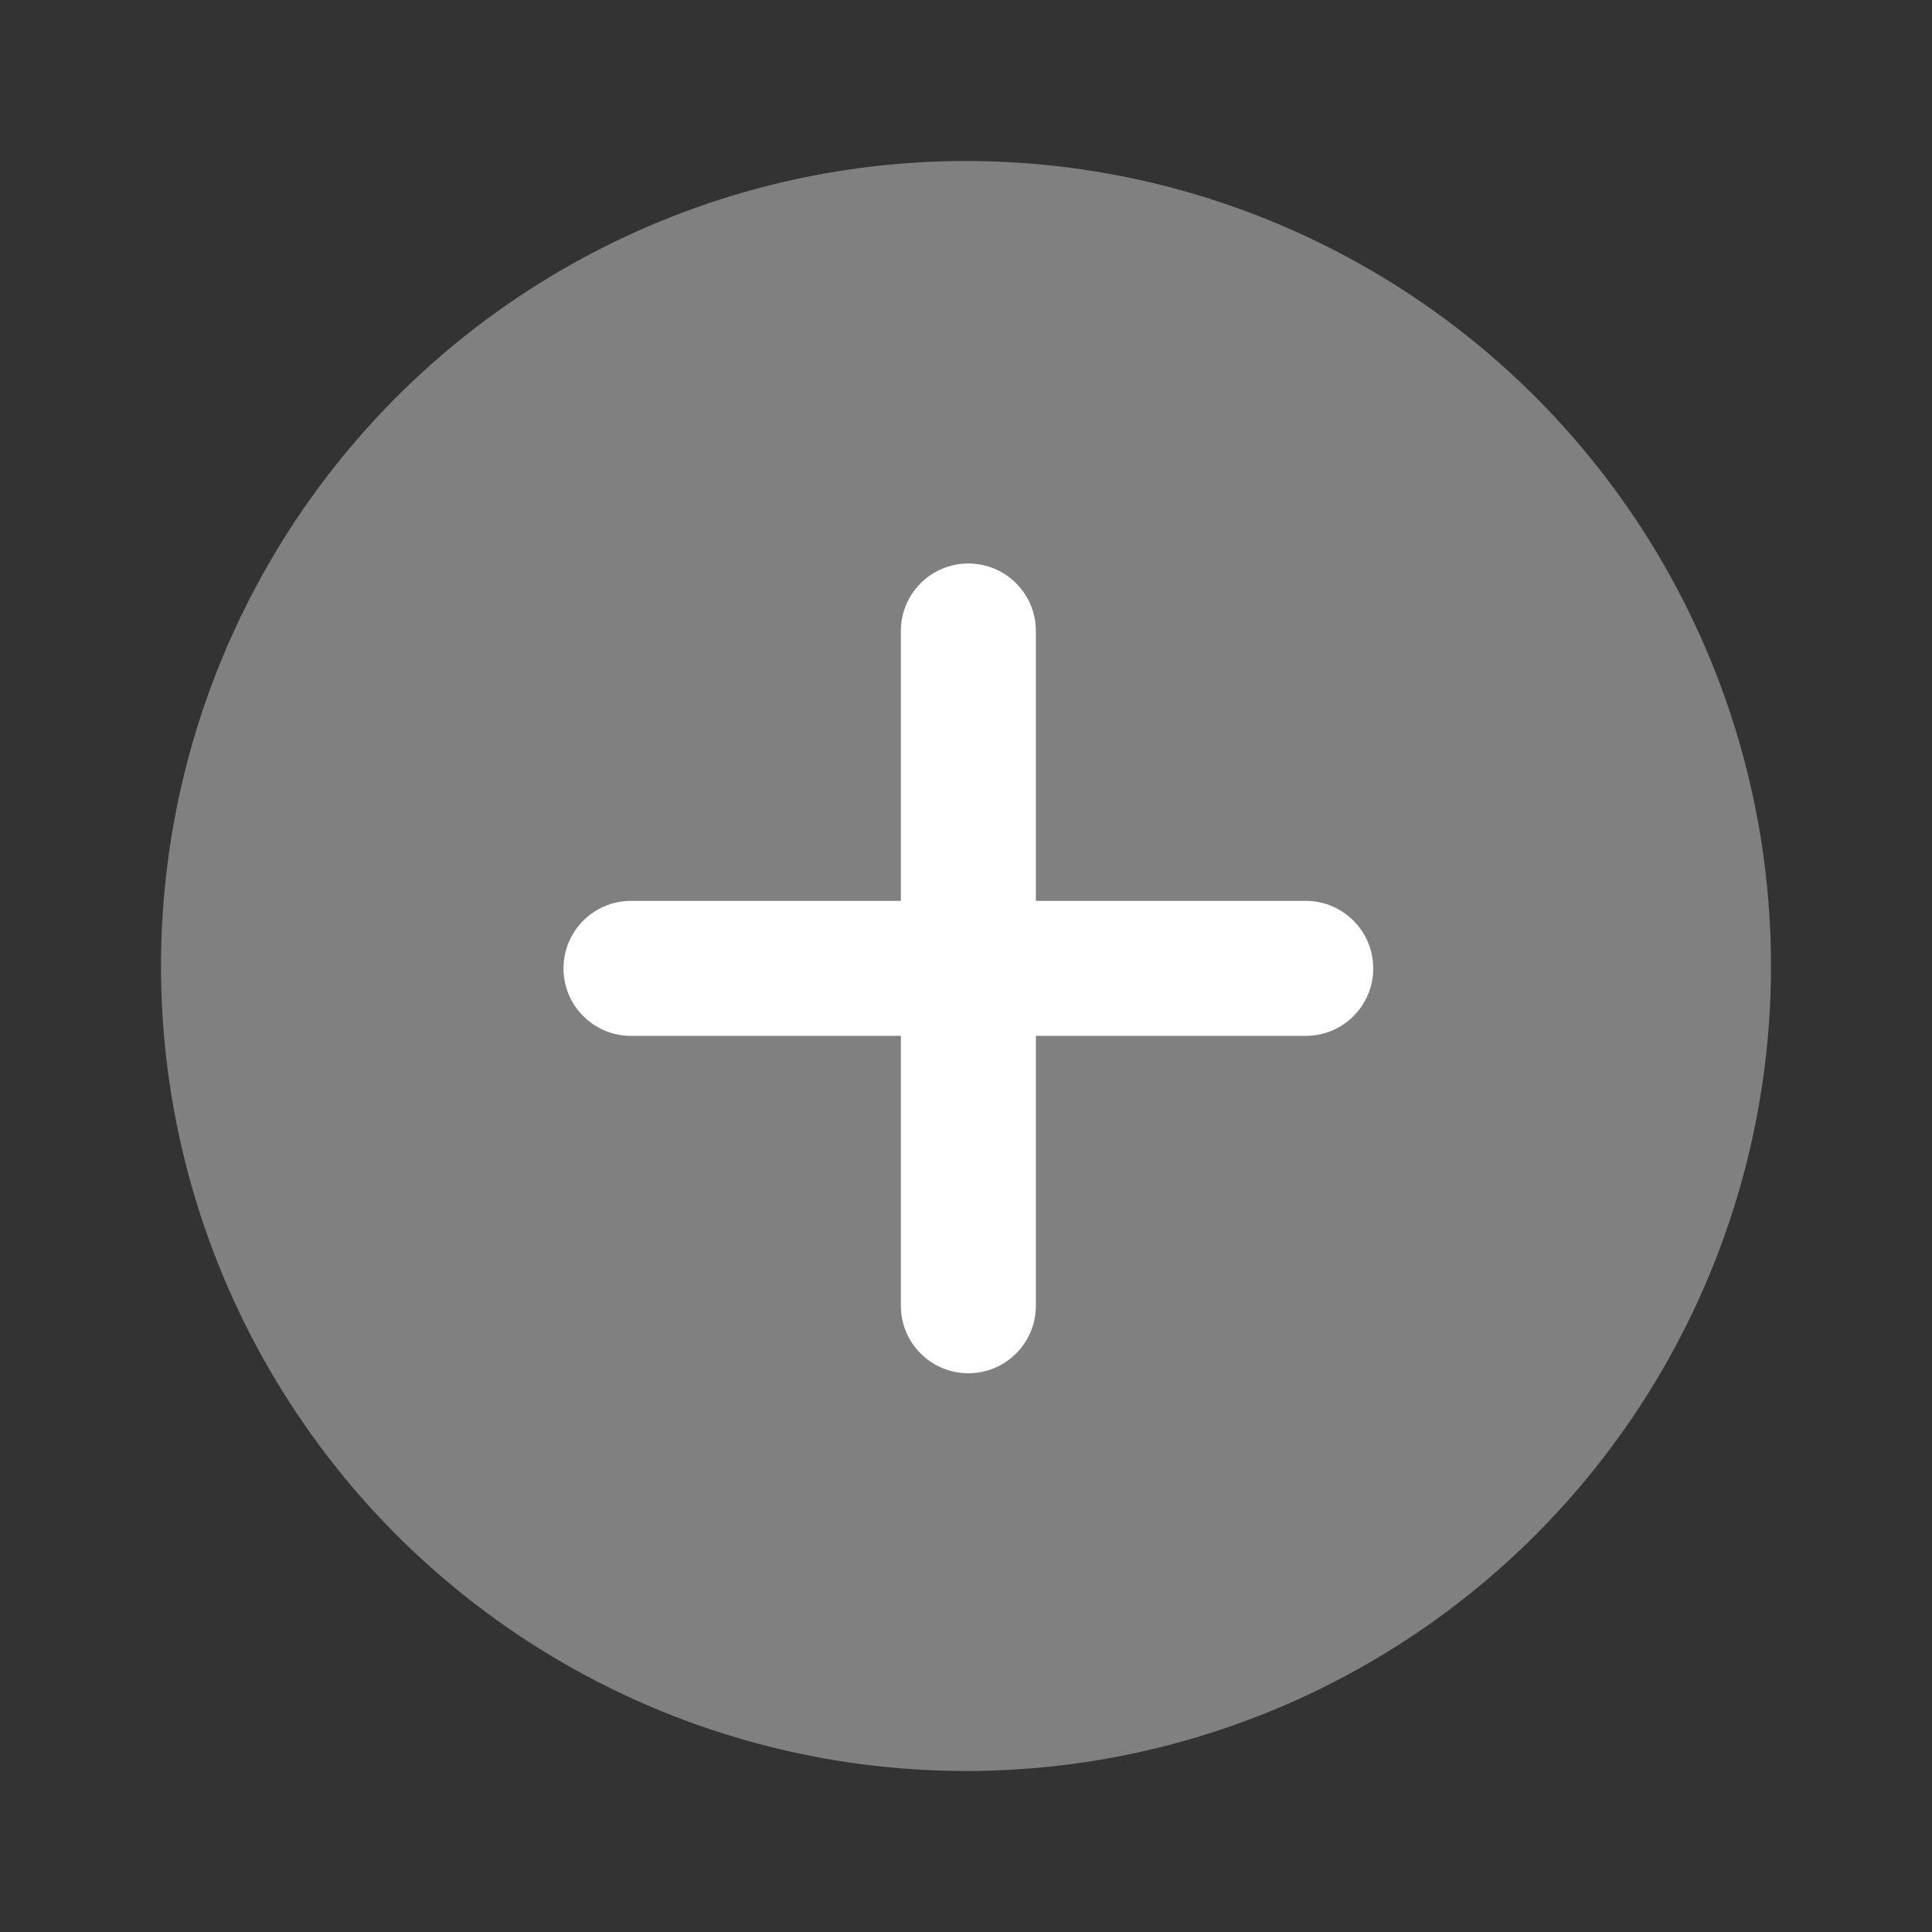
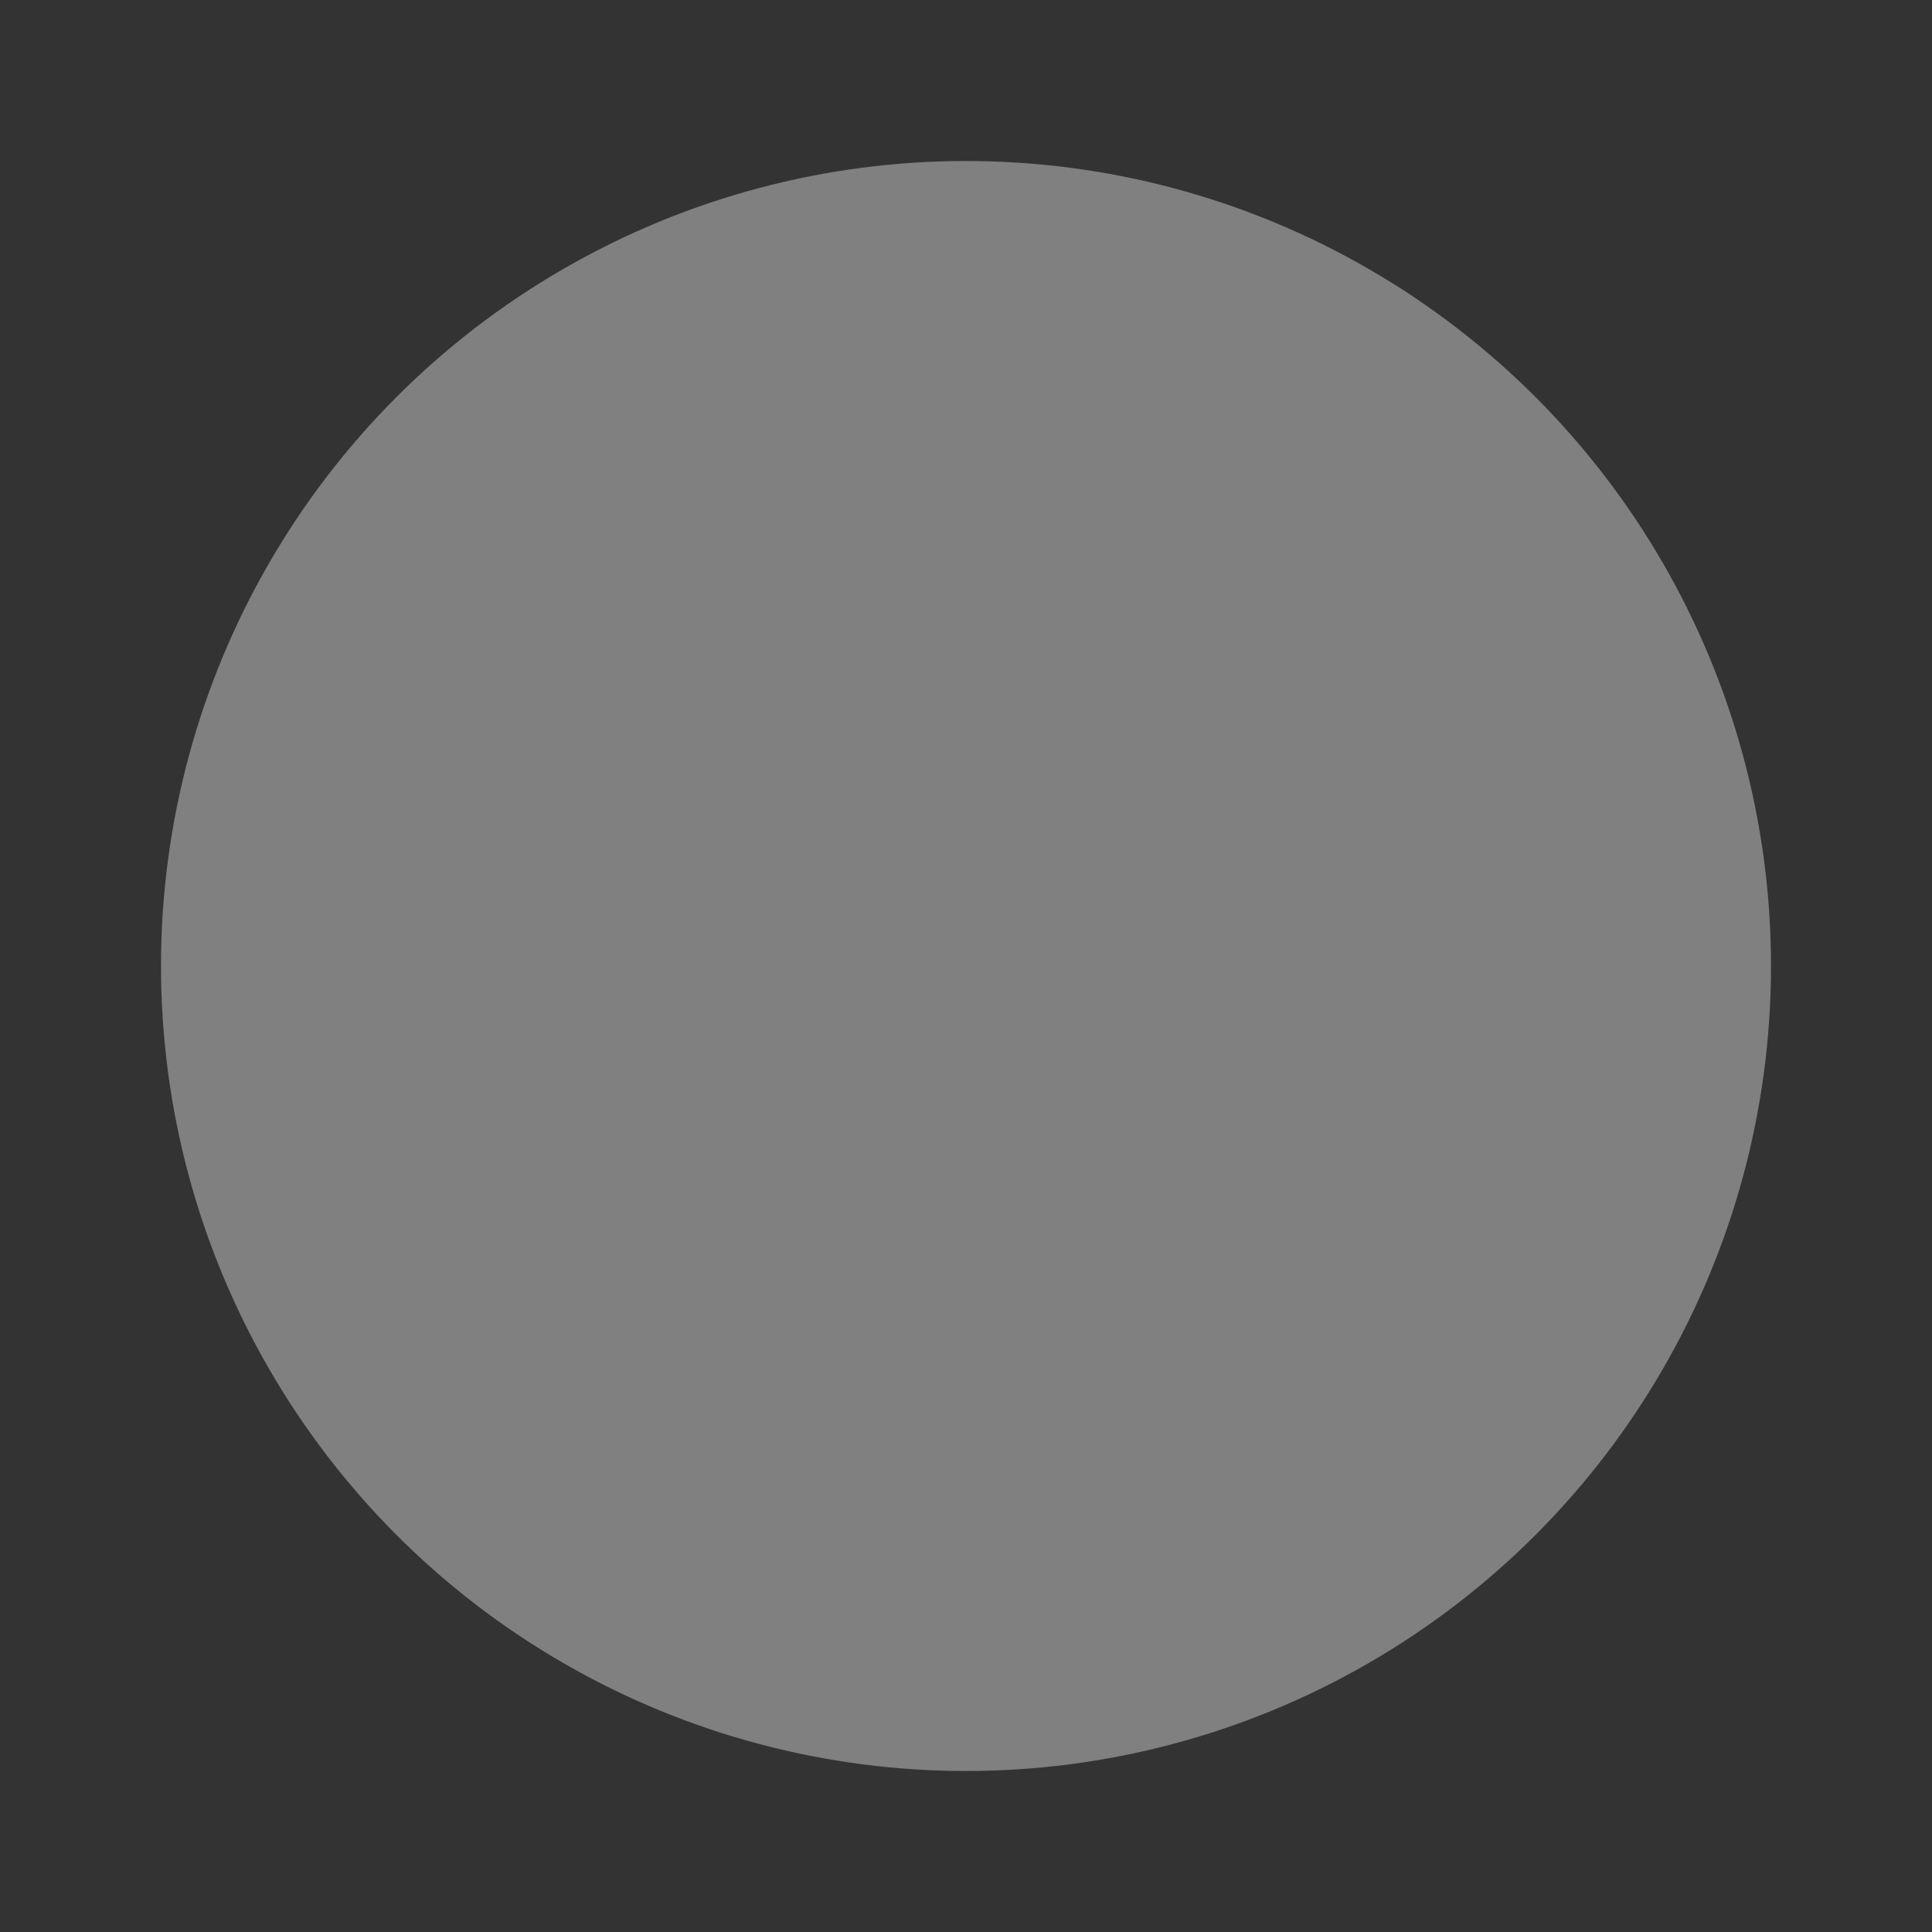
<svg xmlns="http://www.w3.org/2000/svg" width="24" height="24" viewBox="0 0 24 24" fill="none">
  <rect x="0" y="0" width="24" height="24" fill="#333333" stroke="none" />
  <circle cx="12" cy="12" r="10" fill="#808080" />
-   <path fill-rule="evenodd" clip-rule="evenodd" d="M11.191 16.221C11.191 16.684 11.566 17.059 12.03 17.059C12.492 17.059 12.868 16.684 12.868 16.221V12.868H16.221C16.683 12.868 17.059 12.493 17.059 12.03C17.059 11.567 16.683 11.191 16.221 11.191H12.868V7.838C12.868 7.375 12.492 7 12.03 7C11.566 7 11.191 7.375 11.191 7.838V11.191H7.838C7.375 11.191 7 11.567 7 12.03C7 12.493 7.375 12.868 7.838 12.868H11.191V16.221Z" fill="white" />
</svg>